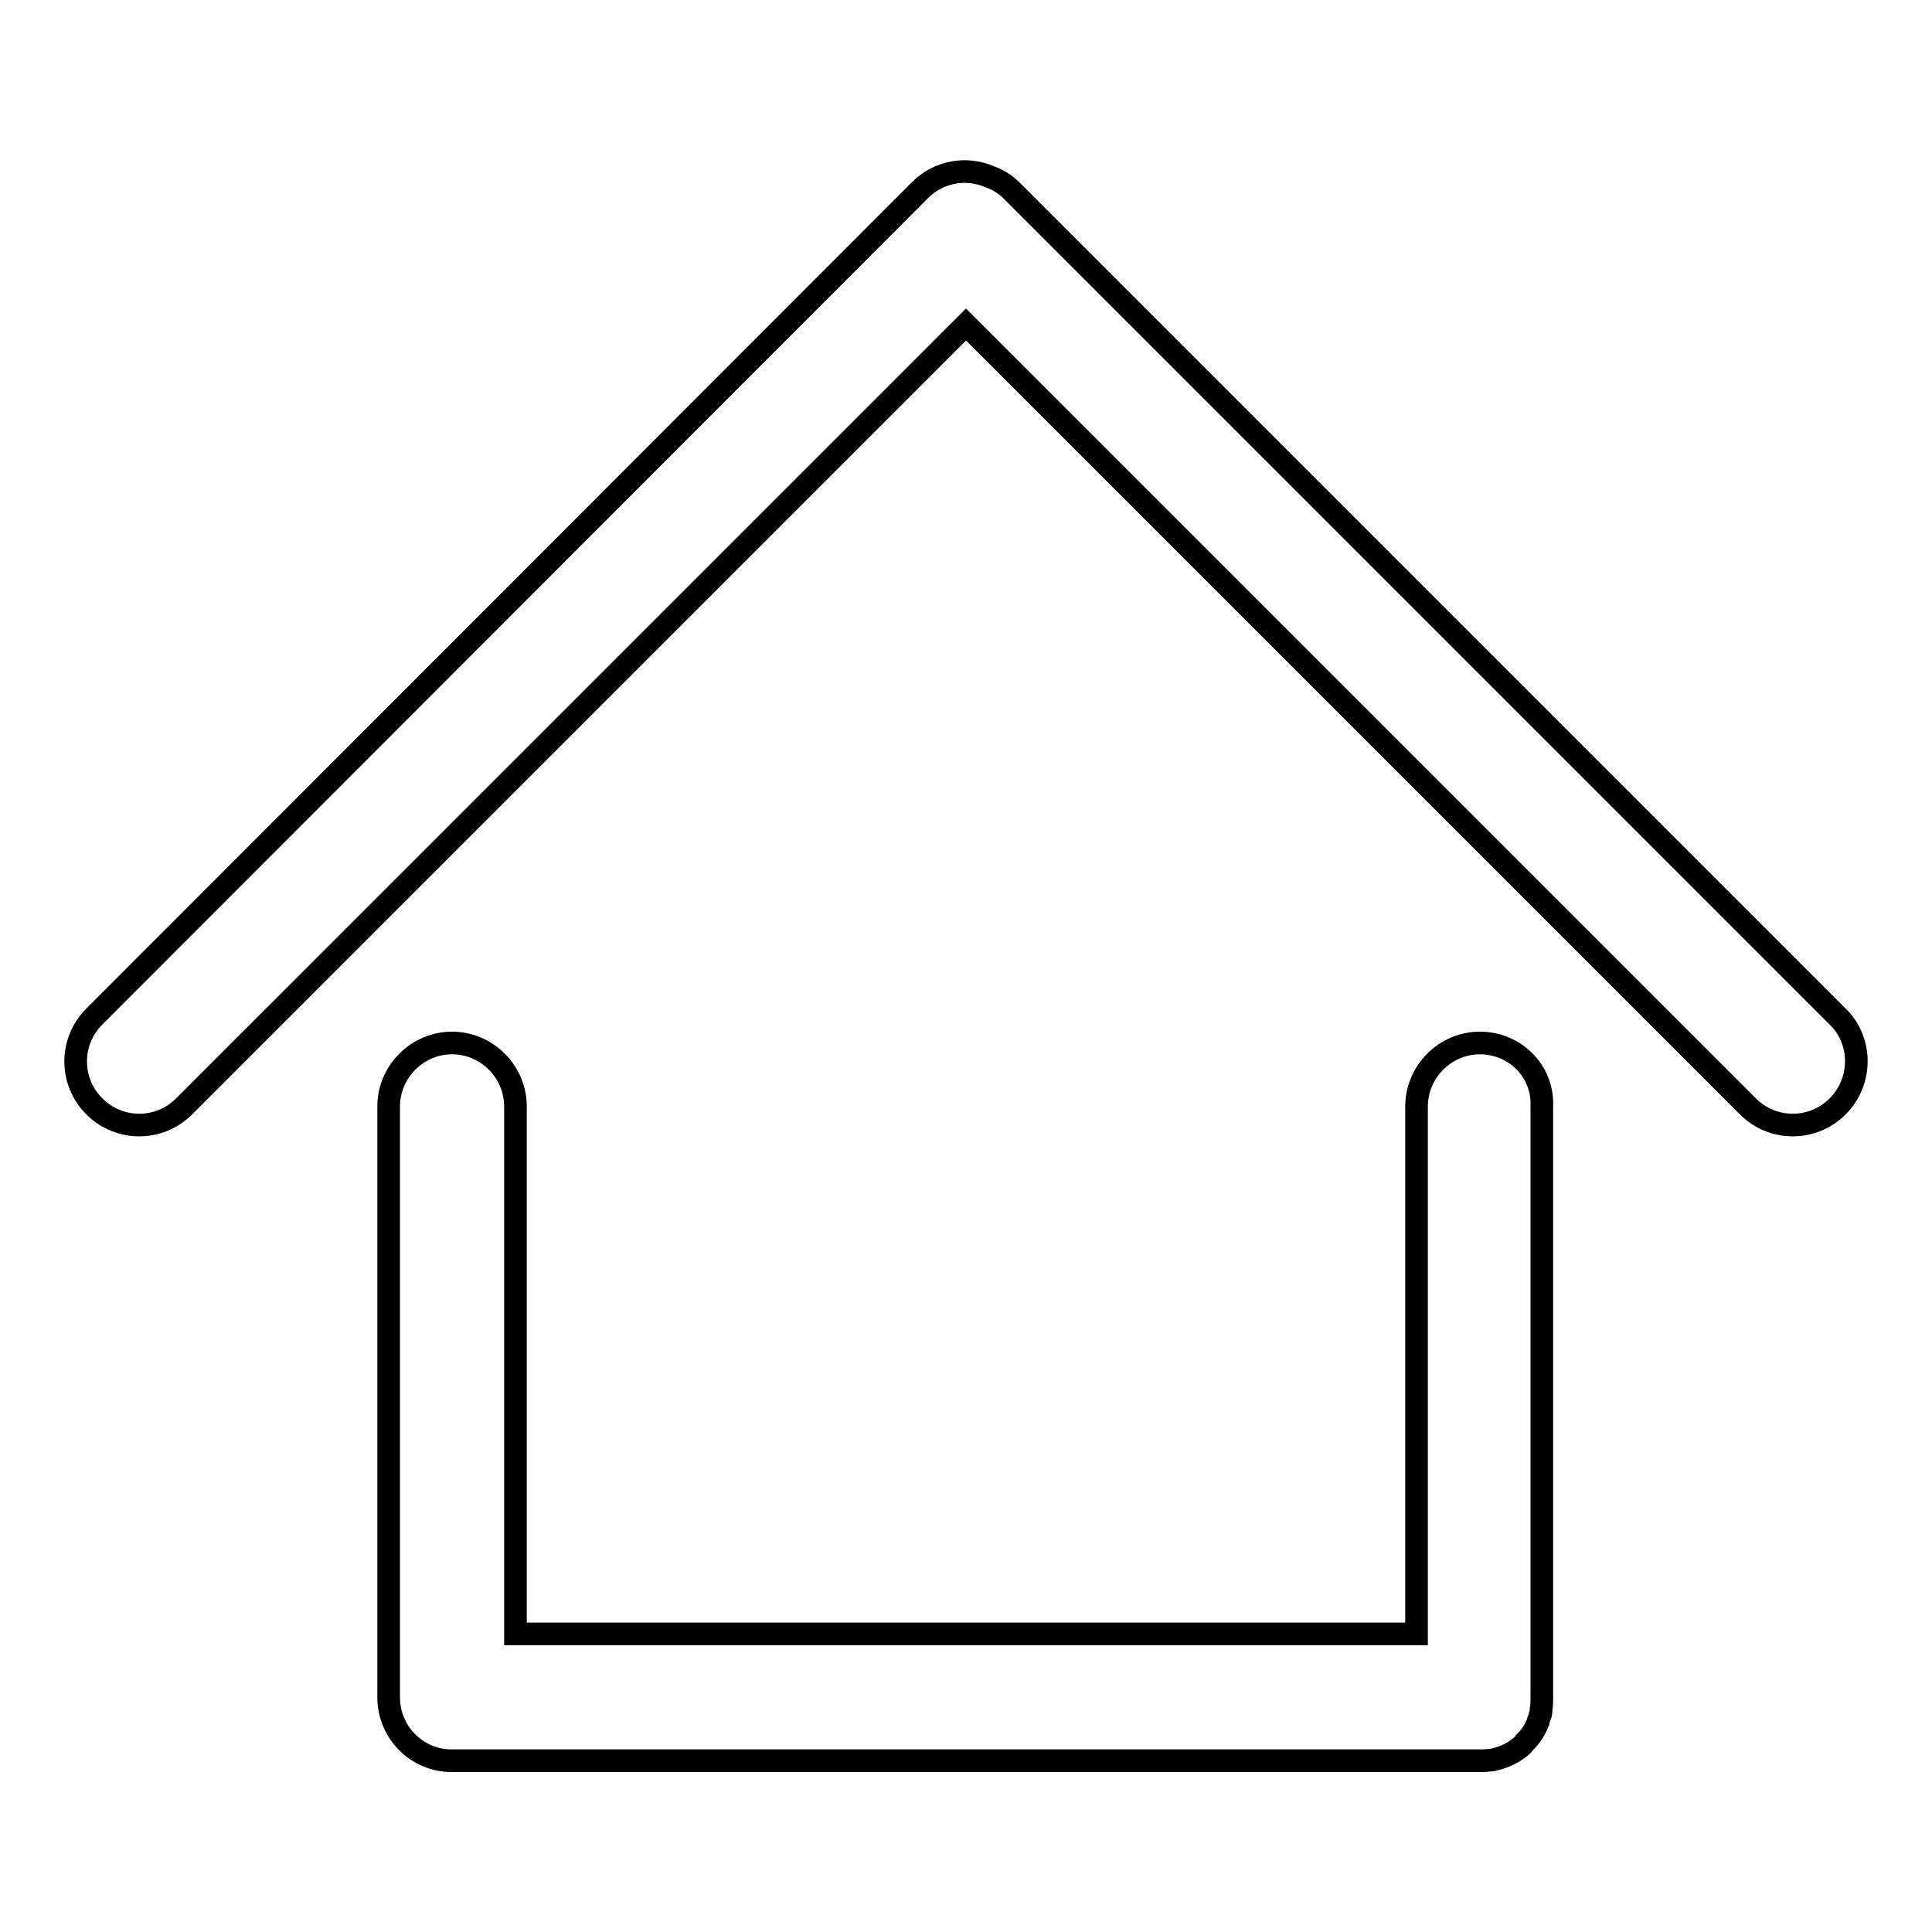
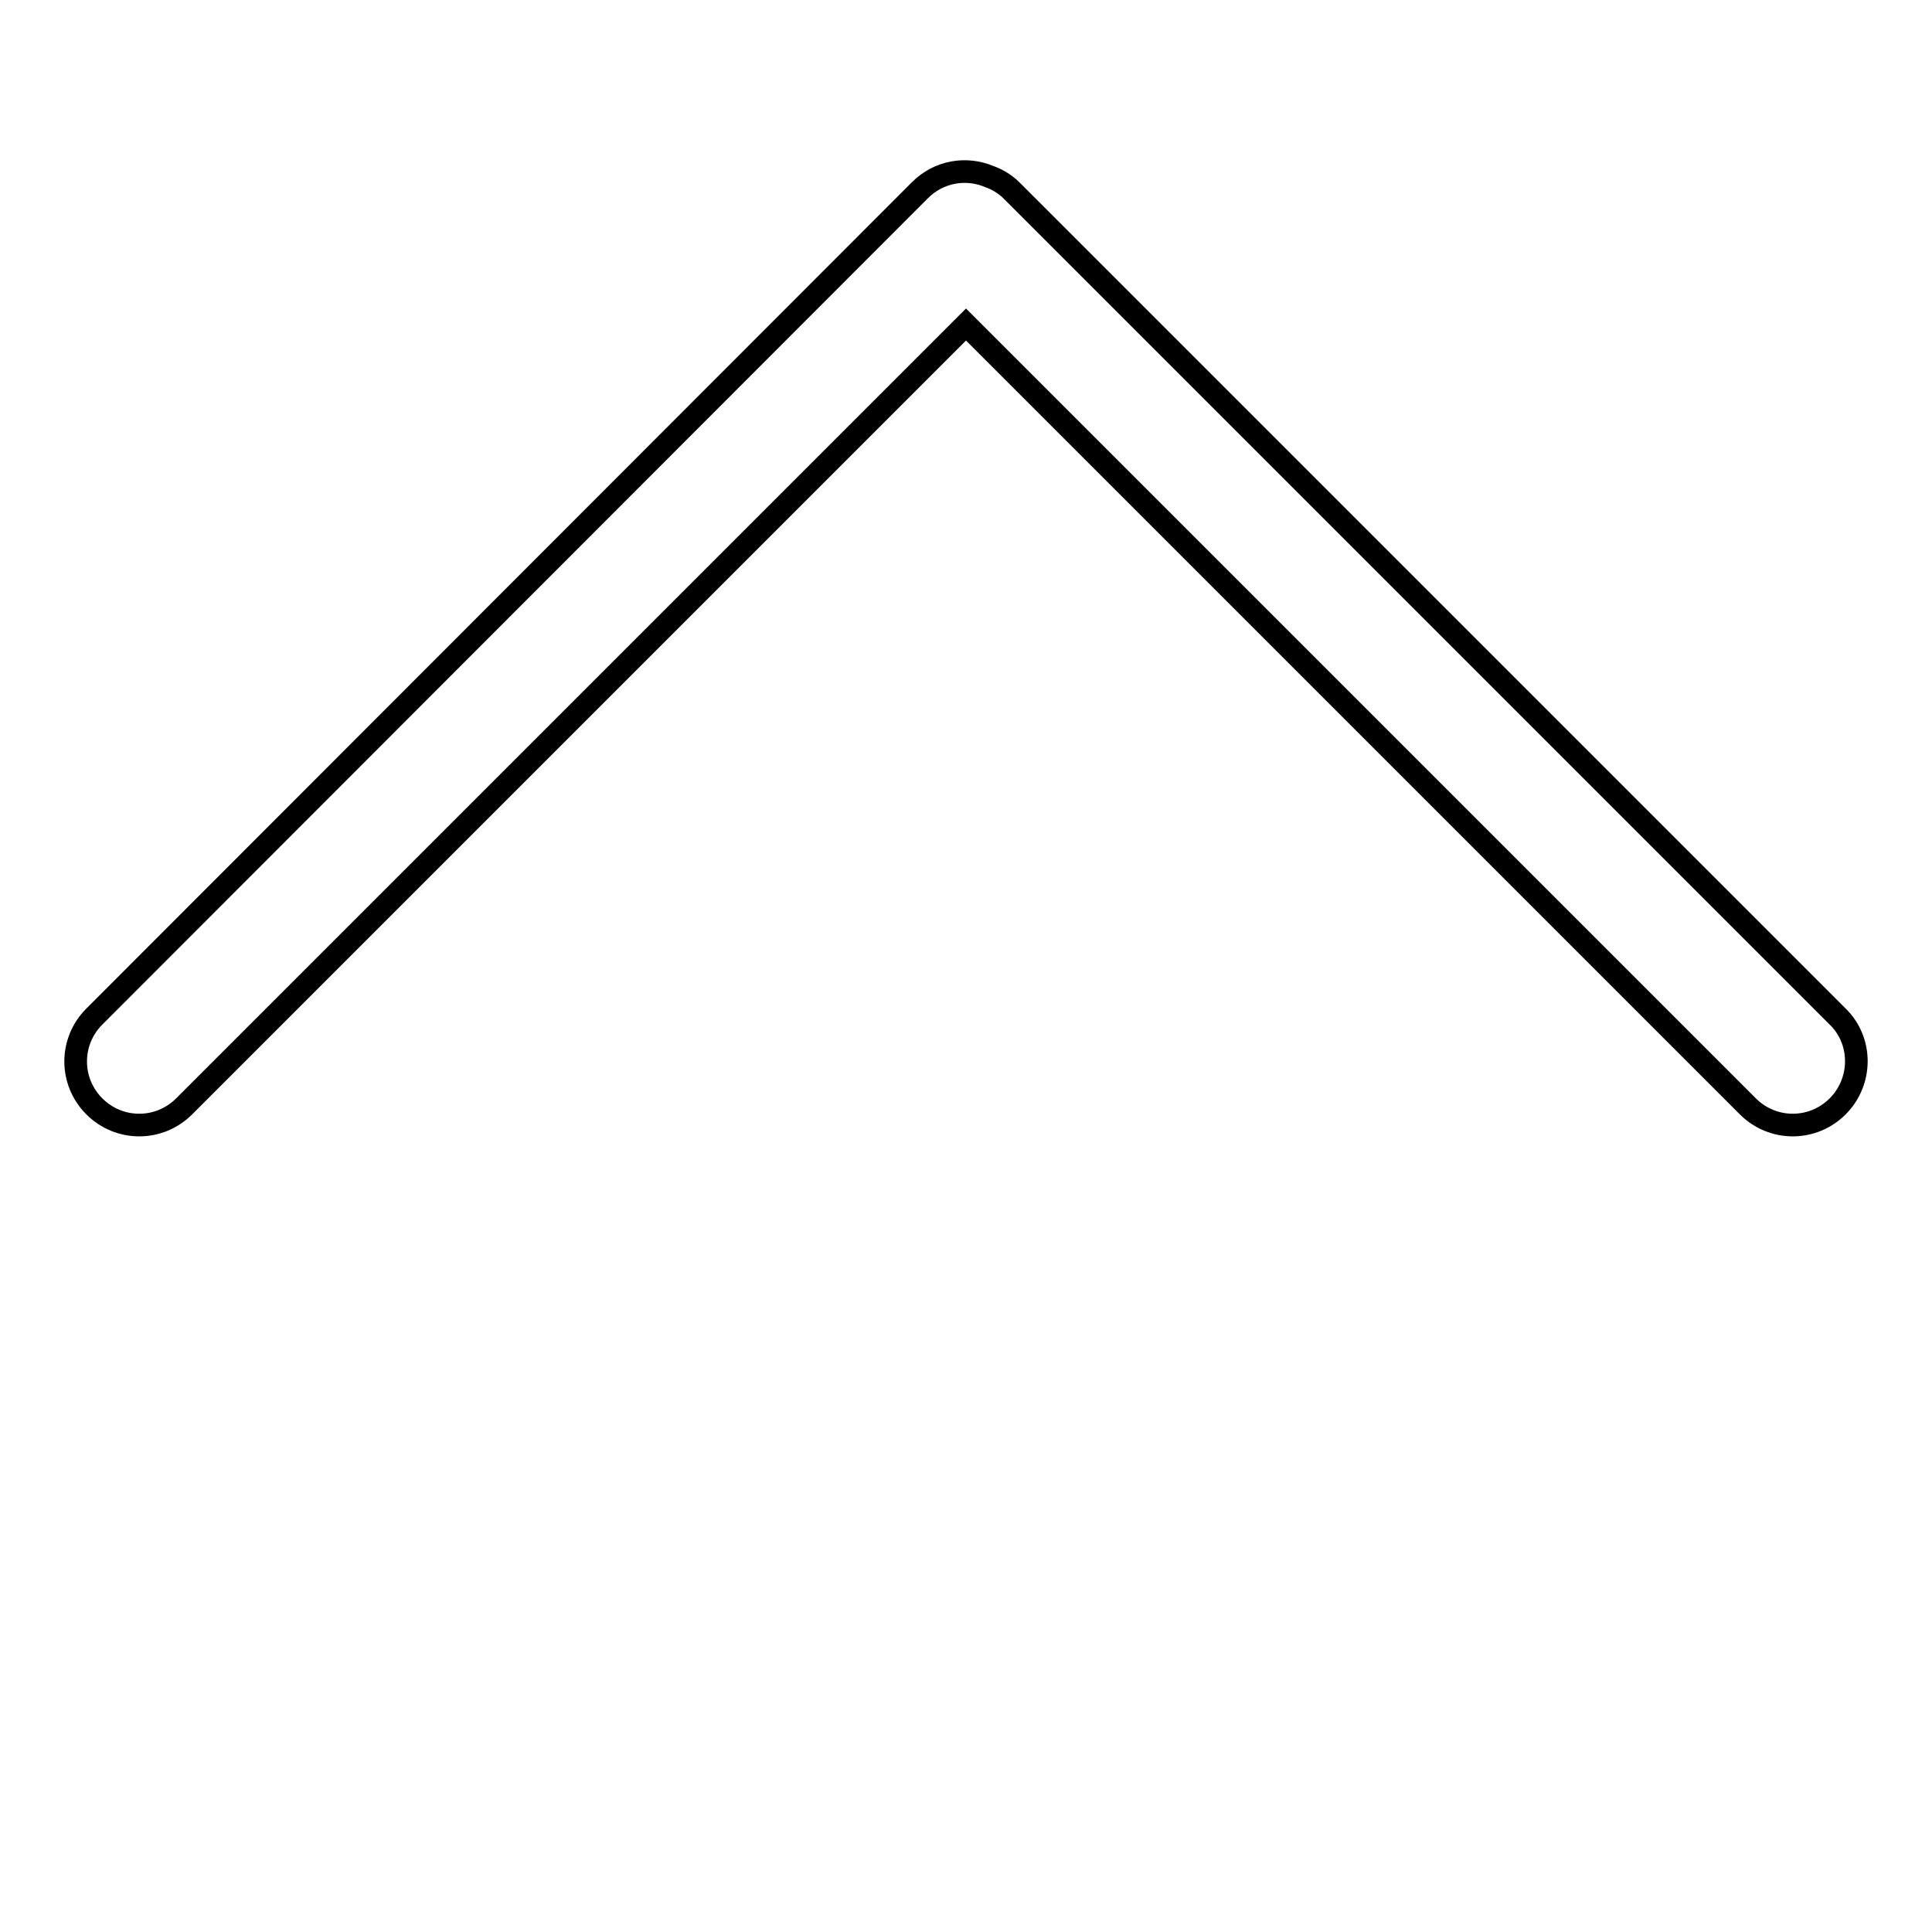
<svg xmlns="http://www.w3.org/2000/svg" version="1.1" x="0px" y="0px" viewBox="0 0 256 256" enable-background="new 0 0 256 256" xml:space="preserve">
  <g>
    <g>
      <path stroke-width="3" fill-opacity="0" stroke="#000000" d="M243.5,134.7L134.1,25.3c-0.9-0.9-1.9-1.5-3-1.9c-3.1-1.3-6.7-0.7-9.2,1.8L12.5,134.7c-3.3,3.3-3.3,8.6,0,11.9c3.3,3.3,8.6,3.3,11.9,0L128,43l103.6,103.6c3.3,3.3,8.6,3.3,11.9,0C246.8,143.3,246.8,137.9,243.5,134.7z" />
-       <path stroke-width="3" fill-opacity="0" stroke="#000000" d="M196.1,138.2c-4.6,0-8.4,3.8-8.4,8.4v69.9H68.3v-69.9c0-4.6-3.8-8.4-8.4-8.4c-4.6,0-8.4,3.8-8.4,8.4v78.3c0,4.5,3.5,8.2,8,8.4c0.1,0,0.3,0,0.4,0h136.2c0.2,0,0.3,0,0.5,0c0.4,0,0.8-0.1,1.2-0.1c1.3-0.3,2.5-0.8,3.5-1.6c0.3-0.2,0.5-0.4,0.7-0.7c0,0,0,0,0.1-0.1c0.3-0.3,0.5-0.5,0.7-0.8l0,0c0.4-0.5,0.7-1.1,1-1.8c0,0,0-0.1,0-0.1c0-0.1,0.1-0.2,0.1-0.3c0.1-0.2,0.1-0.4,0.2-0.6c0-0.1,0.1-0.3,0.1-0.4c0-0.1,0-0.2,0-0.3c0.1-0.5,0.1-1,0.1-1.6v-78.3C204.5,141.9,200.7,138.2,196.1,138.2z" />
    </g>
  </g>
</svg>